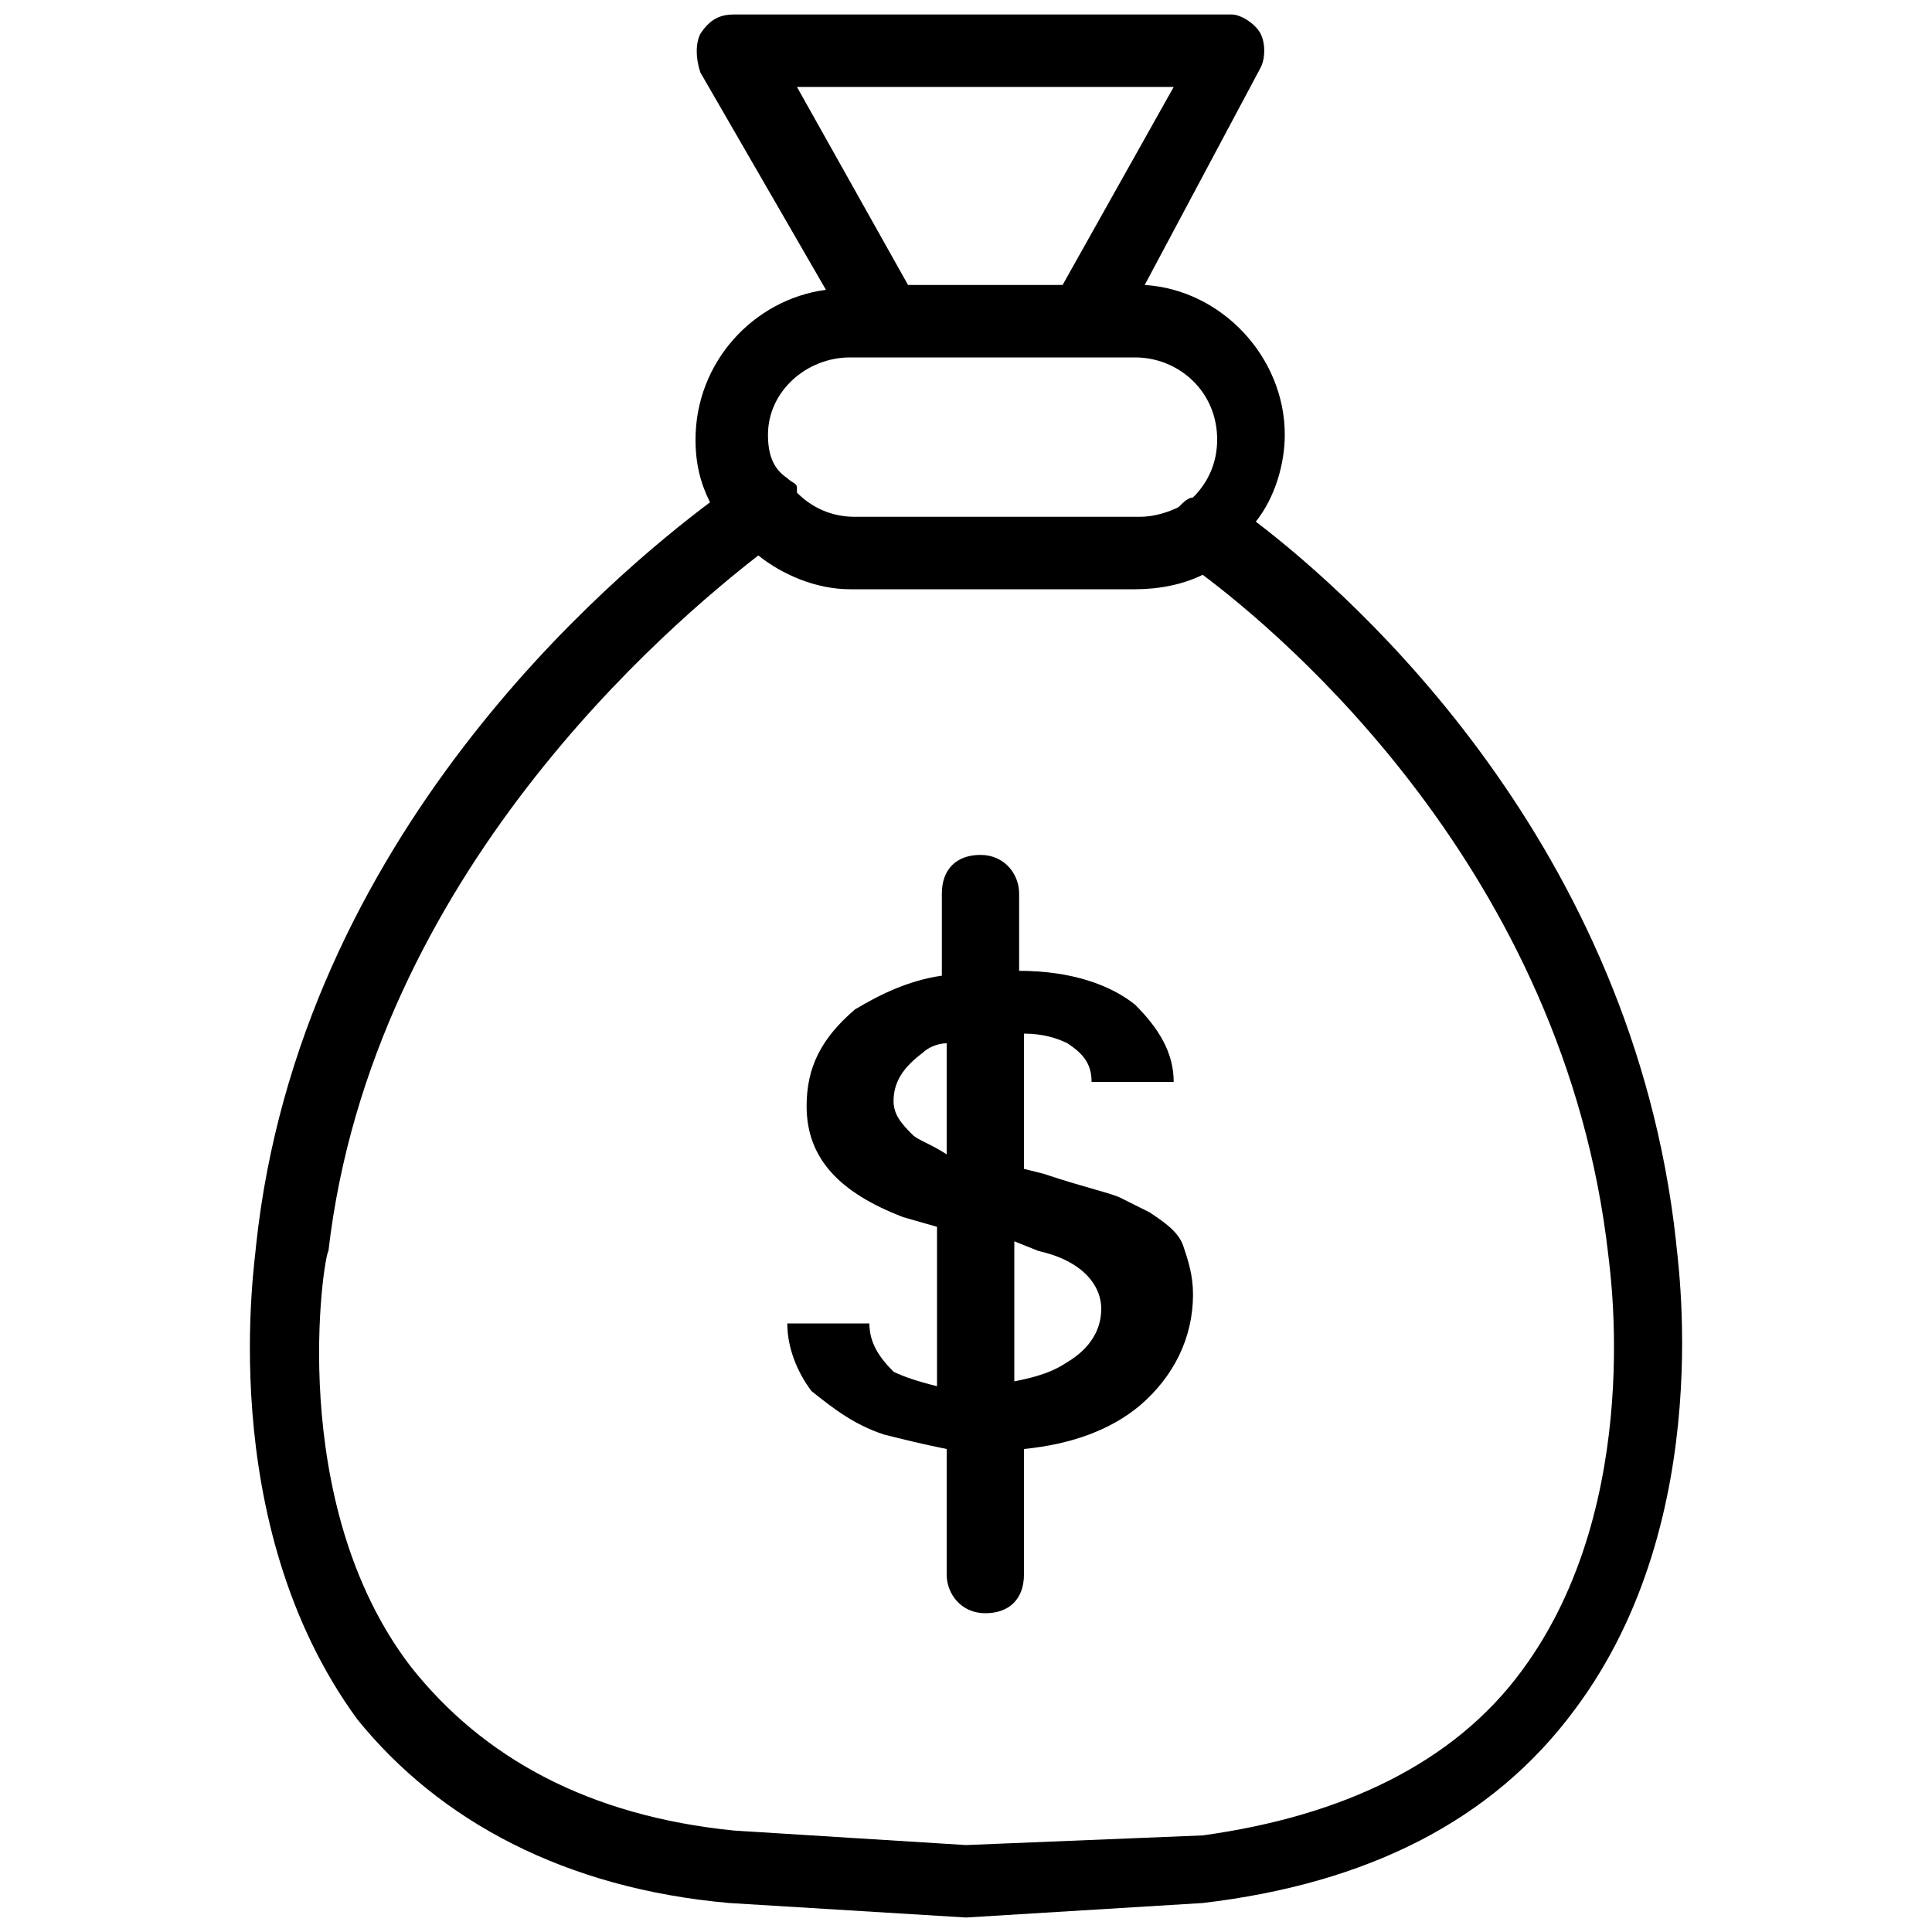
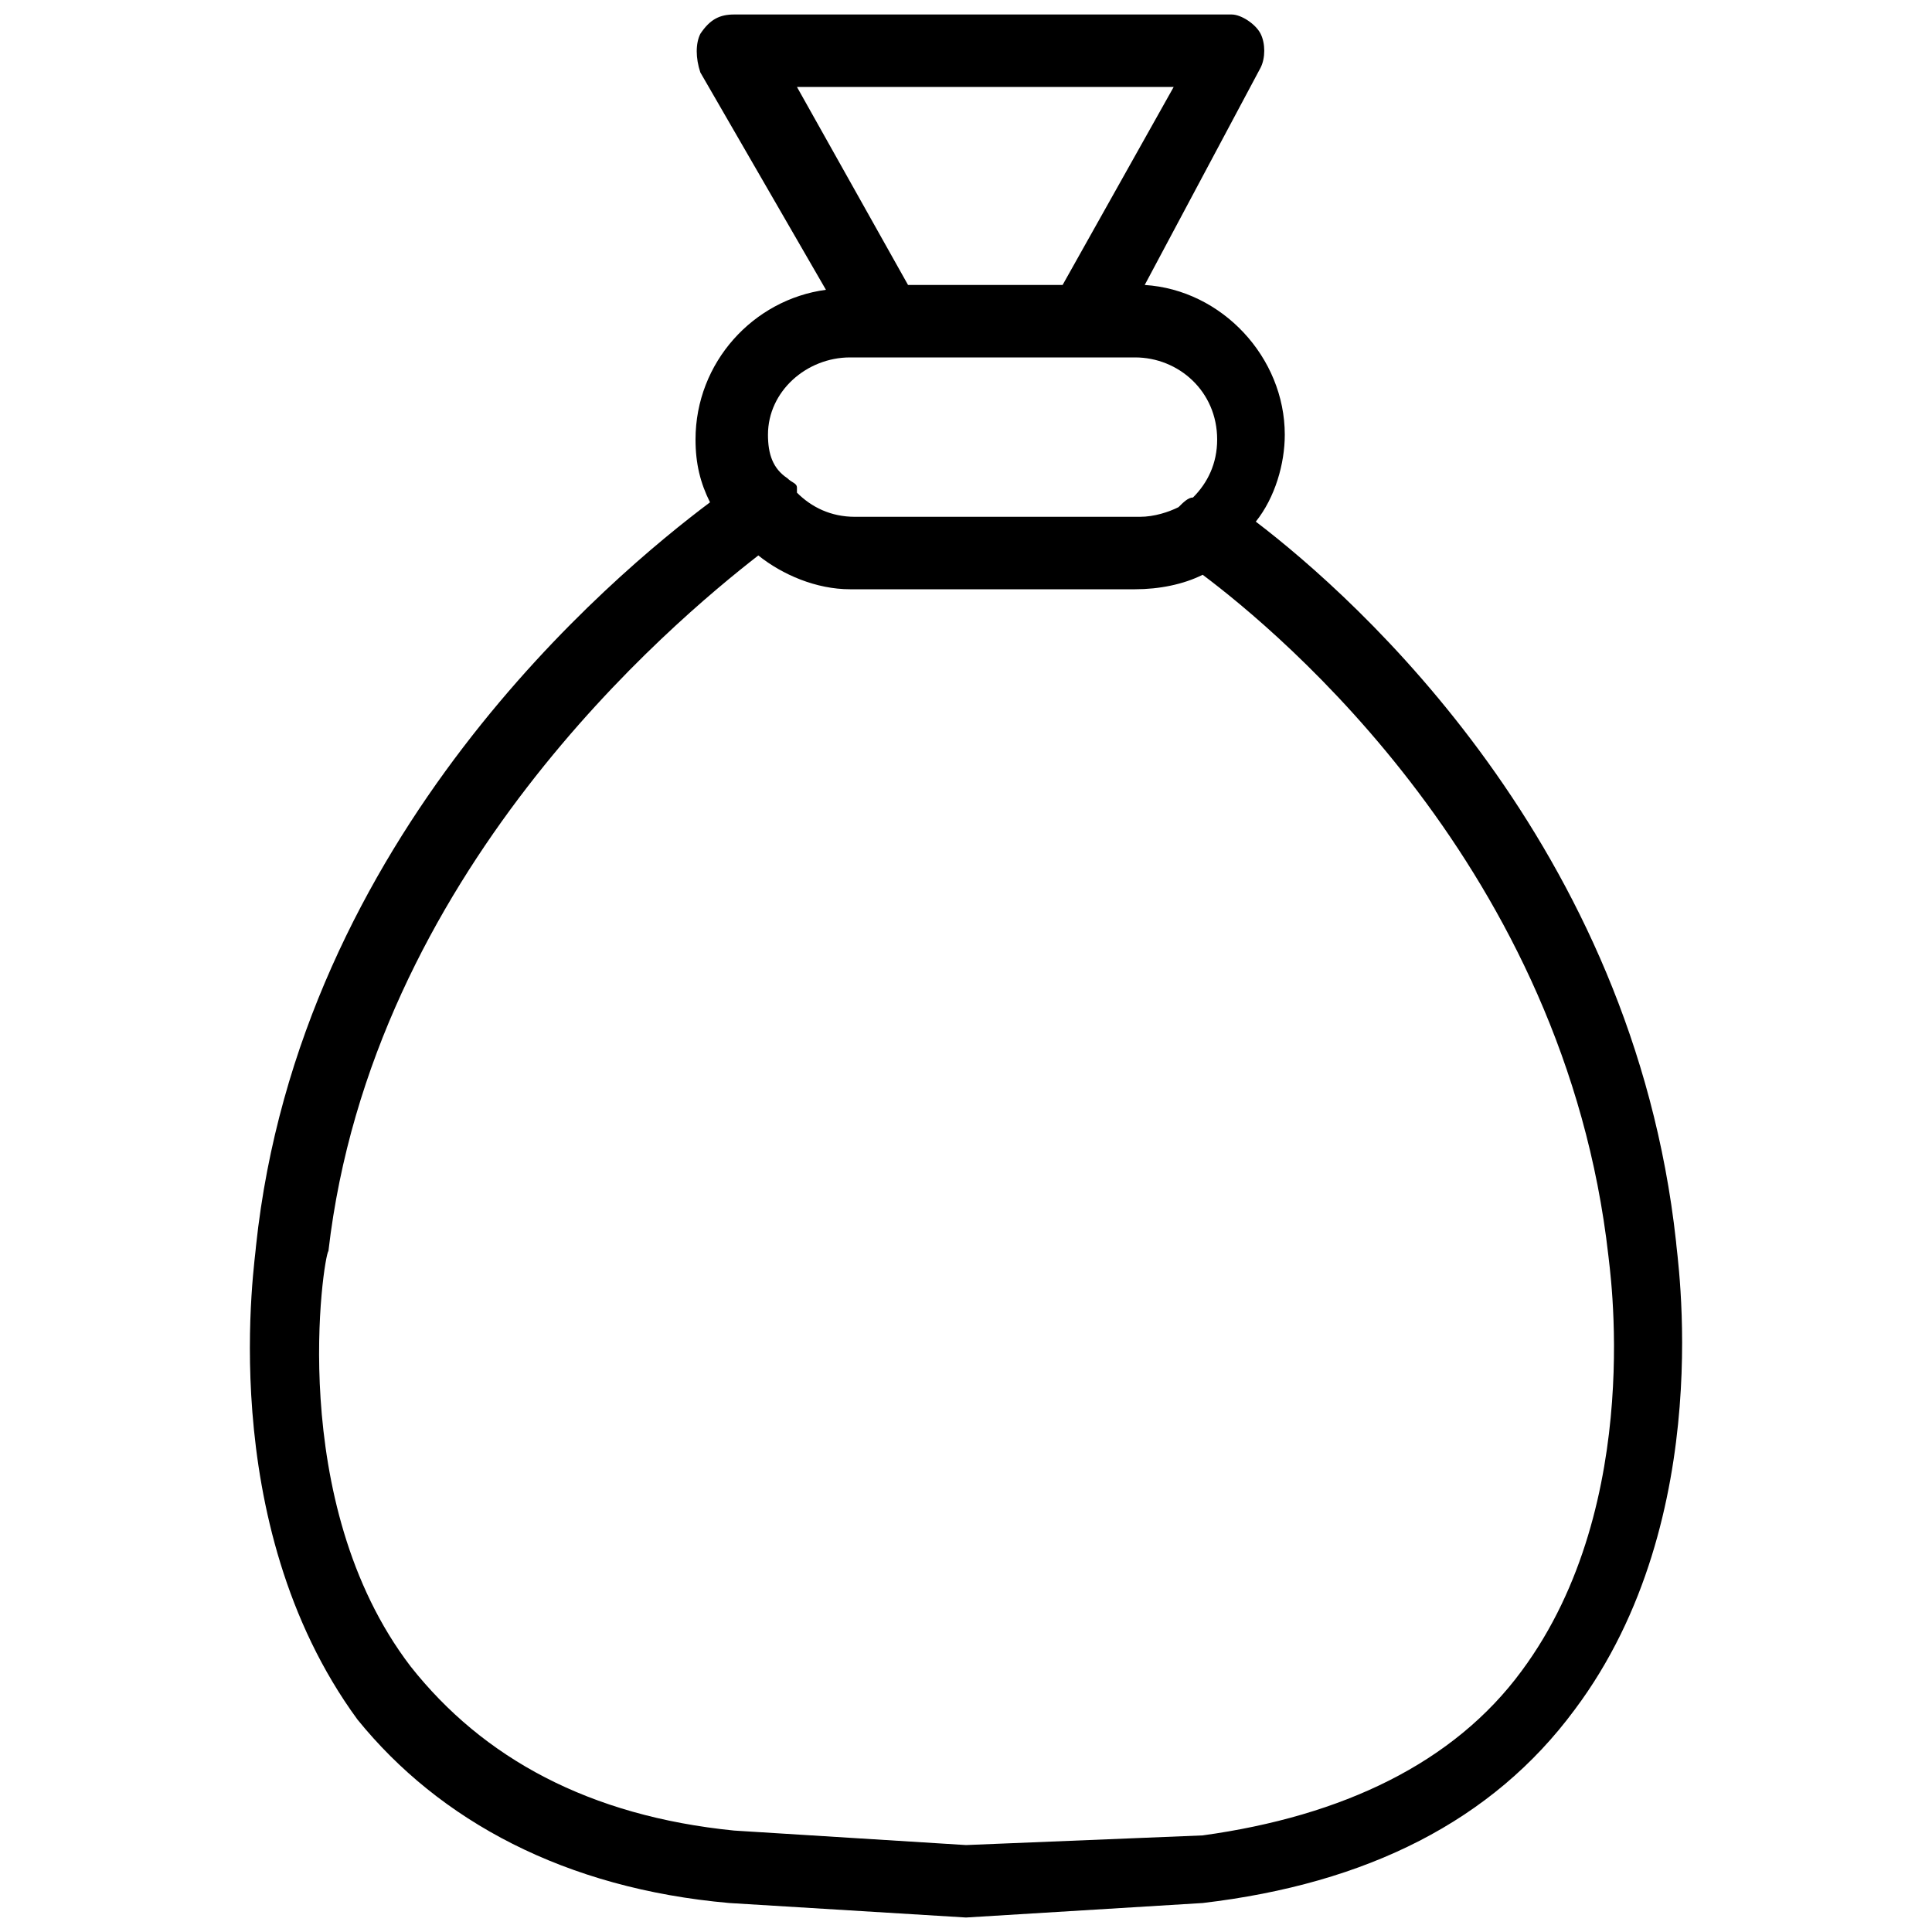
<svg xmlns="http://www.w3.org/2000/svg" version="1.1" width="32" height="32" viewBox="0 0 32 32">
  <title>KB-BUSINESS_Money-bag</title>
-   <path d="M14.64 23.76c0.32 0.080 0.64 0.16 1.040 0.24v2.080c0 0.32 0.24 0.64 0.64 0.64s0.64-0.24 0.64-0.64v-2.080c0.8-0.080 1.44-0.32 1.92-0.72 0.56-0.48 0.88-1.12 0.88-1.84 0-0.32-0.080-0.56-0.16-0.8s-0.32-0.4-0.56-0.56c-0.16-0.080-0.32-0.16-0.48-0.24s-0.56-0.16-1.28-0.4l-0.32-0.080v-2.24c0.32 0 0.56 0.080 0.72 0.16 0.24 0.16 0.4 0.32 0.4 0.64v0h1.36c0-0.48-0.24-0.88-0.64-1.28-0.4-0.32-1.040-0.56-1.92-0.56v-1.28c0-0.32-0.24-0.64-0.64-0.64s-0.64 0.24-0.64 0.64v1.36c-0.56 0.080-1.040 0.32-1.44 0.56-0.56 0.48-0.8 0.96-0.8 1.6 0 0.88 0.56 1.44 1.6 1.84l0.56 0.16v2.64c-0.32-0.080-0.56-0.16-0.72-0.24-0.24-0.24-0.4-0.48-0.4-0.8v0h-1.36c0 0.4 0.16 0.8 0.4 1.12 0.4 0.32 0.72 0.56 1.2 0.72zM17.2 20.72c0.72 0.16 1.040 0.56 1.040 0.96 0 0.32-0.16 0.64-0.56 0.88-0.24 0.16-0.48 0.24-0.88 0.32v-2.32l0.4 0.16zM15.12 18.8c-0.16-0.16-0.32-0.32-0.32-0.56 0-0.32 0.16-0.56 0.48-0.8 0.080-0.080 0.24-0.16 0.4-0.16v1.84c-0.24-0.16-0.48-0.24-0.56-0.32z" />
  <path d="M12.080 31.52l3.92 0.24 3.92-0.24c2.72-0.32 4.8-1.36 6.16-3.2 2.4-3.2 1.68-7.6 1.68-7.76-0.72-6.56-5.28-10.64-6.96-11.92 0.32-0.4 0.48-0.96 0.48-1.44 0-1.28-1.040-2.4-2.32-2.48l1.92-3.6c0.080-0.16 0.080-0.4 0-0.56s-0.32-0.32-0.48-0.32h-8.24c-0.24 0-0.4 0.080-0.56 0.32-0.080 0.16-0.080 0.4 0 0.64l2.080 3.6c-1.2 0.16-2.16 1.2-2.16 2.48 0 0.4 0.080 0.72 0.24 1.040-1.6 1.2-6.8 5.52-7.52 12.32 0 0.16-0.72 4.56 1.68 7.84 1.36 1.68 3.44 2.8 6.16 3.040zM13.2 1.44h6.24l-1.84 3.28h-2.56l-1.84-3.28zM14.080 5.92h4.72c0.72 0 1.36 0.56 1.36 1.36 0 0.4-0.16 0.72-0.4 0.96-0.080 0-0.16 0.080-0.24 0.16-0.16 0.080-0.4 0.16-0.64 0.16h-4.72c-0.4 0-0.72-0.16-0.96-0.4 0 0 0-0.080 0-0.080 0-0.080-0.080-0.080-0.16-0.16-0.24-0.16-0.32-0.4-0.32-0.72 0-0.72 0.64-1.28 1.36-1.28zM5.44 20.72c0.72-6.24 5.68-10.4 7.12-11.52 0.4 0.32 0.96 0.56 1.52 0.56h4.72c0.4 0 0.8-0.080 1.12-0.24 1.28 0.96 6 4.88 6.72 11.28 0 0.080 0.64 4.080-1.44 6.88-1.12 1.52-2.96 2.4-5.28 2.72l-3.92 0.16-3.84-0.24c-2.4-0.24-4.16-1.2-5.36-2.72-2.080-2.72-1.44-6.8-1.36-6.88z" />
</svg>